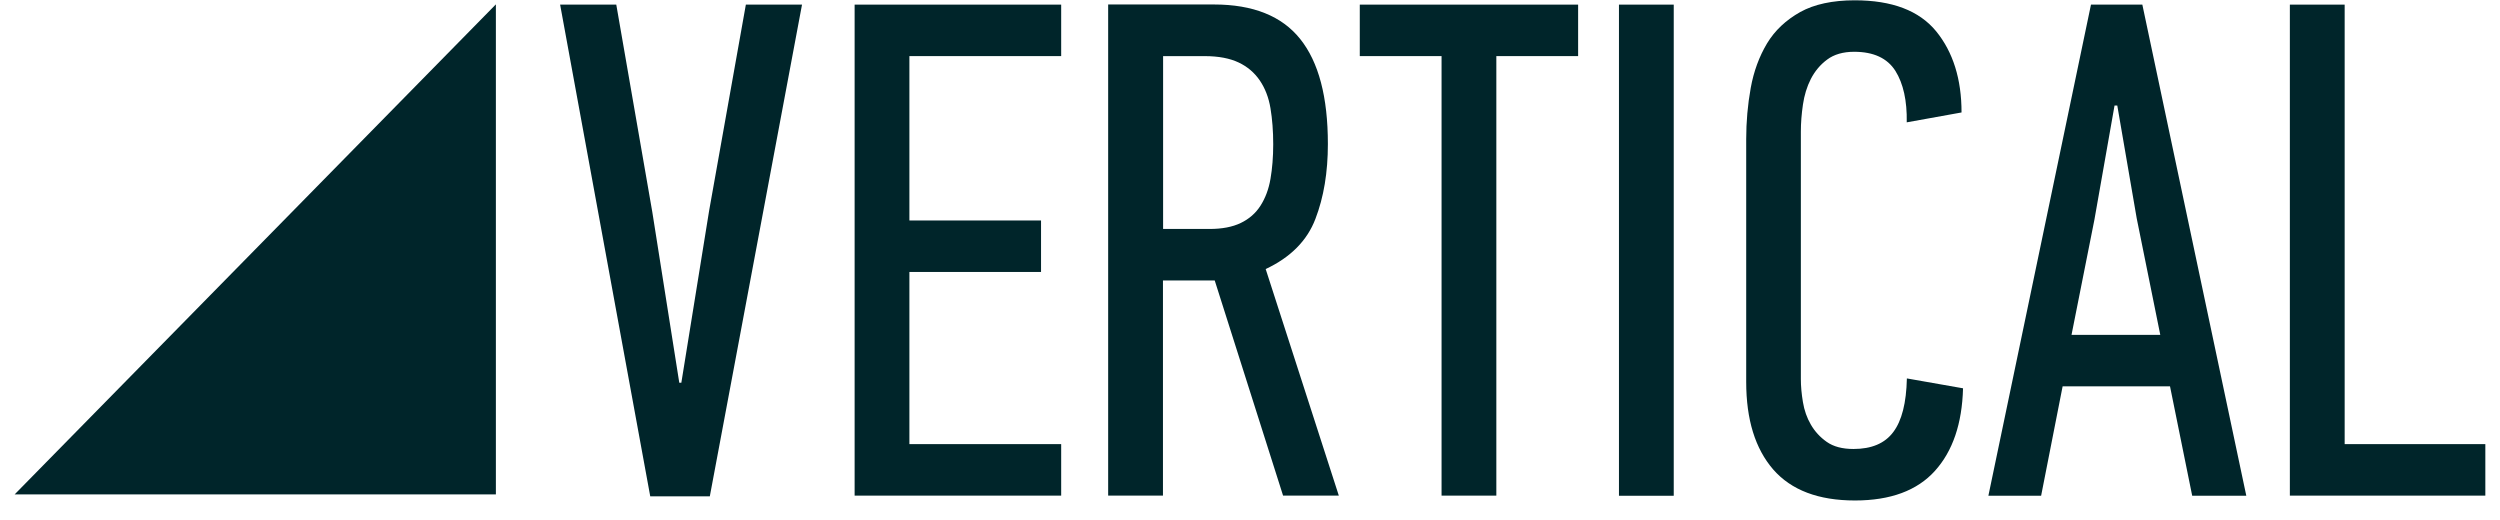
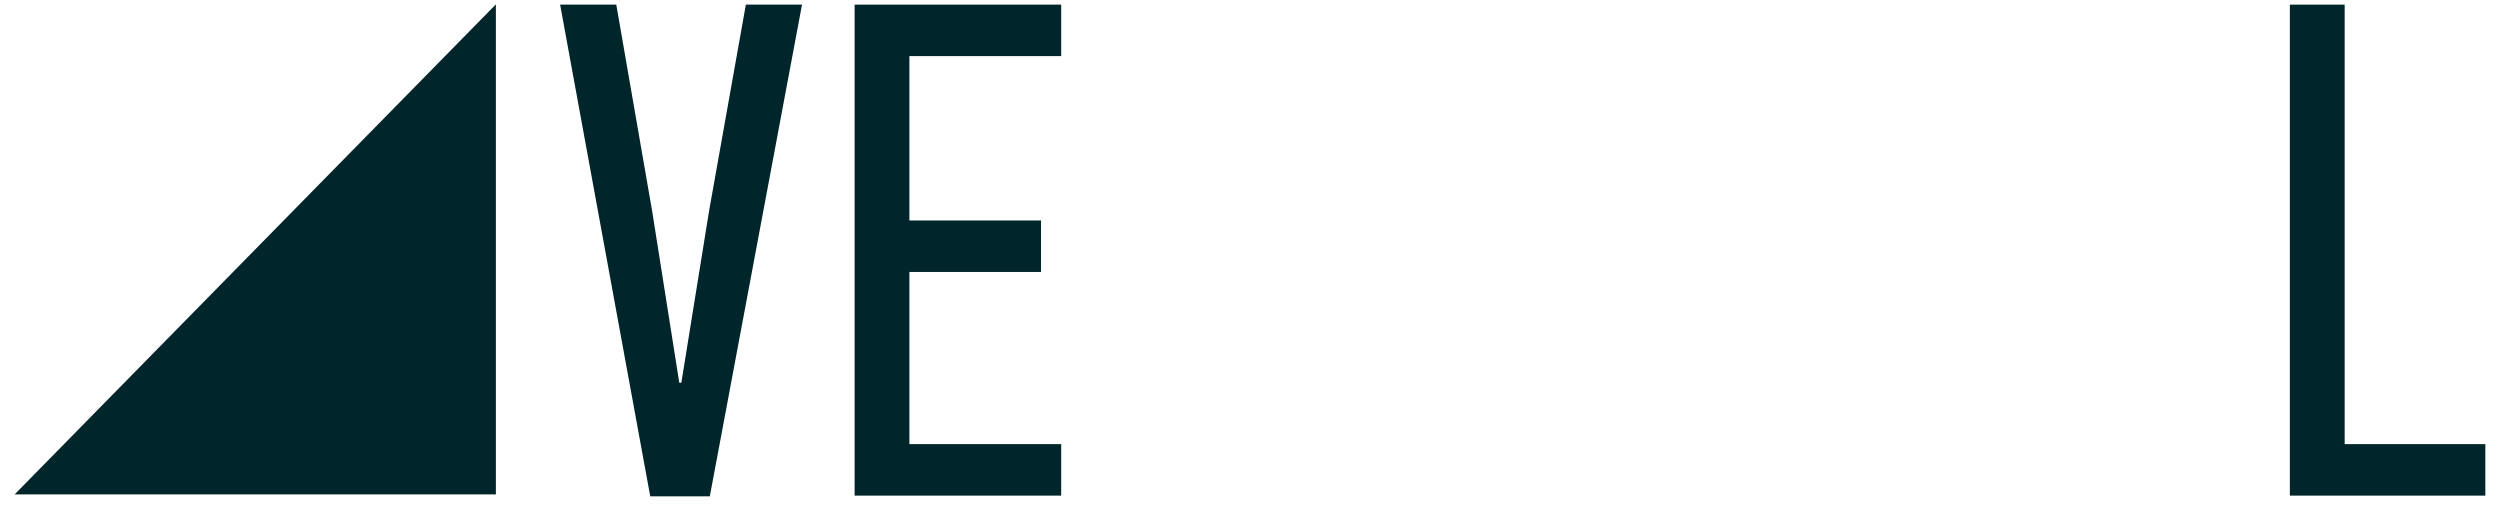
<svg xmlns="http://www.w3.org/2000/svg" width="125" height="26" viewBox="0 0 125 26" fill="none">
  <path d="M37.293 0.231L35.457 10.53L34.067 19.137H33.964L32.615 10.599L30.814 0.231H28.006L32.512 24.816H35.491L40.101 0.231H37.293Z" fill="#00252A" />
  <path d="M42.731 0.231V24.781H53.059V22.206H45.47V13.598H52.052V11.024H45.47V2.805H53.059V0.231H42.731Z" fill="#00252A" />
-   <path d="M67.989 0.231V2.805H72.078V24.781H74.817V2.805H78.906V0.231H67.989Z" fill="#00252A" />
-   <path d="M83.687 0.231H80.948V24.788H83.687V0.231Z" fill="#00252A" />
-   <path d="M104.72 10.989L105.727 5.276H105.864L106.836 10.919L108.014 16.744H103.576L104.72 10.989ZM104.549 0.231L99.419 24.788H102.056L103.131 19.318H108.501L109.61 24.788H112.315L107.117 0.231H104.549Z" fill="#00252A" />
  <path d="M114.493 0.231V24.781H124.267V22.206H117.233V0.231H114.493Z" fill="#00252A" />
  <path d="M0.733 24.719H24.794V0.218L0.733 24.719Z" fill="#00252A" />
-   <path d="M63.661 7.21C63.661 6.549 63.613 5.951 63.524 5.415C63.435 4.872 63.25 4.406 62.99 4.023C62.723 3.634 62.374 3.334 61.935 3.126C61.497 2.917 60.928 2.806 60.237 2.806H58.155V11.448H60.476C61.099 11.448 61.62 11.351 62.038 11.149C62.456 10.947 62.784 10.662 63.024 10.286C63.264 9.91 63.435 9.465 63.524 8.943C63.613 8.428 63.661 7.851 63.661 7.21ZM64.154 24.781L60.736 14.023H58.148V24.781H55.408V0.224H60.696C62.654 0.224 64.093 0.801 65.01 1.95C65.935 3.105 66.394 4.851 66.394 7.203C66.394 8.616 66.188 9.862 65.77 10.947C65.359 12.026 64.531 12.868 63.284 13.452L66.941 24.781H64.154Z" fill="#00252A" />
-   <path d="M92.734 0.015C94.604 0.015 95.96 0.53 96.809 1.566C97.652 2.603 98.077 3.953 98.077 5.623L95.337 6.117C95.357 5.039 95.166 4.176 94.769 3.543C94.365 2.909 93.68 2.589 92.707 2.589C92.153 2.589 91.7 2.722 91.358 2.979C91.008 3.236 90.741 3.564 90.543 3.946C90.344 4.336 90.214 4.767 90.146 5.234C90.077 5.707 90.043 6.152 90.043 6.577V18.956C90.043 19.311 90.077 19.694 90.146 20.104C90.214 20.515 90.344 20.89 90.543 21.231C90.741 21.572 91.002 21.858 91.337 22.094C91.673 22.331 92.118 22.449 92.673 22.449C93.577 22.449 94.241 22.171 94.666 21.6C95.09 21.037 95.317 20.146 95.344 18.921L98.152 19.415C98.104 21.183 97.638 22.554 96.748 23.542C95.858 24.53 94.522 25.024 92.748 25.024C90.926 25.024 89.563 24.509 88.659 23.472C87.762 22.435 87.31 20.981 87.31 19.095V6.959C87.31 6.09 87.385 5.234 87.536 4.399C87.687 3.564 87.961 2.826 88.351 2.172C88.741 1.525 89.296 1.003 90.016 0.599C90.707 0.216 91.625 0.015 92.734 0.015Z" fill="#00252A" />
</svg>